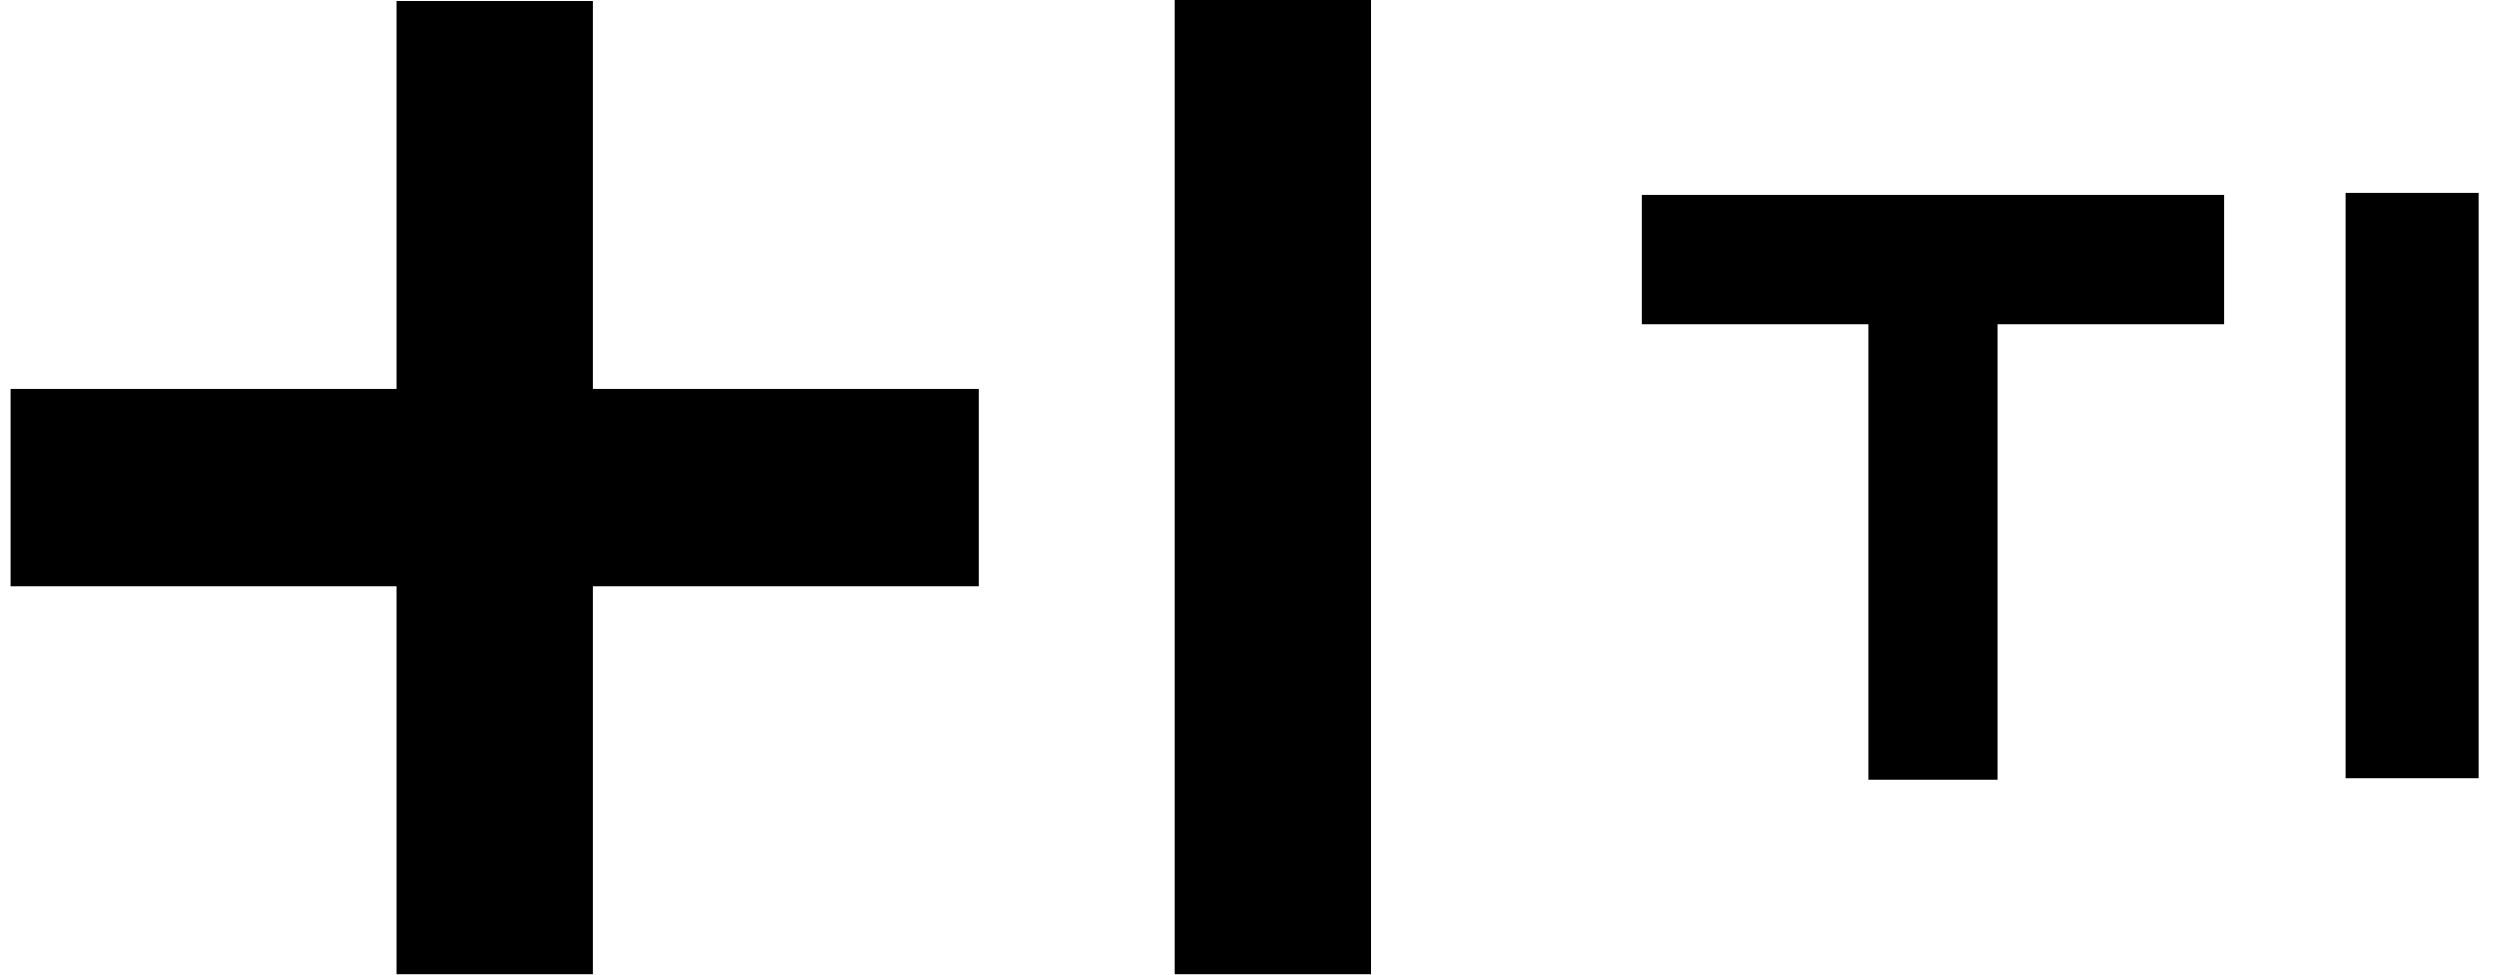
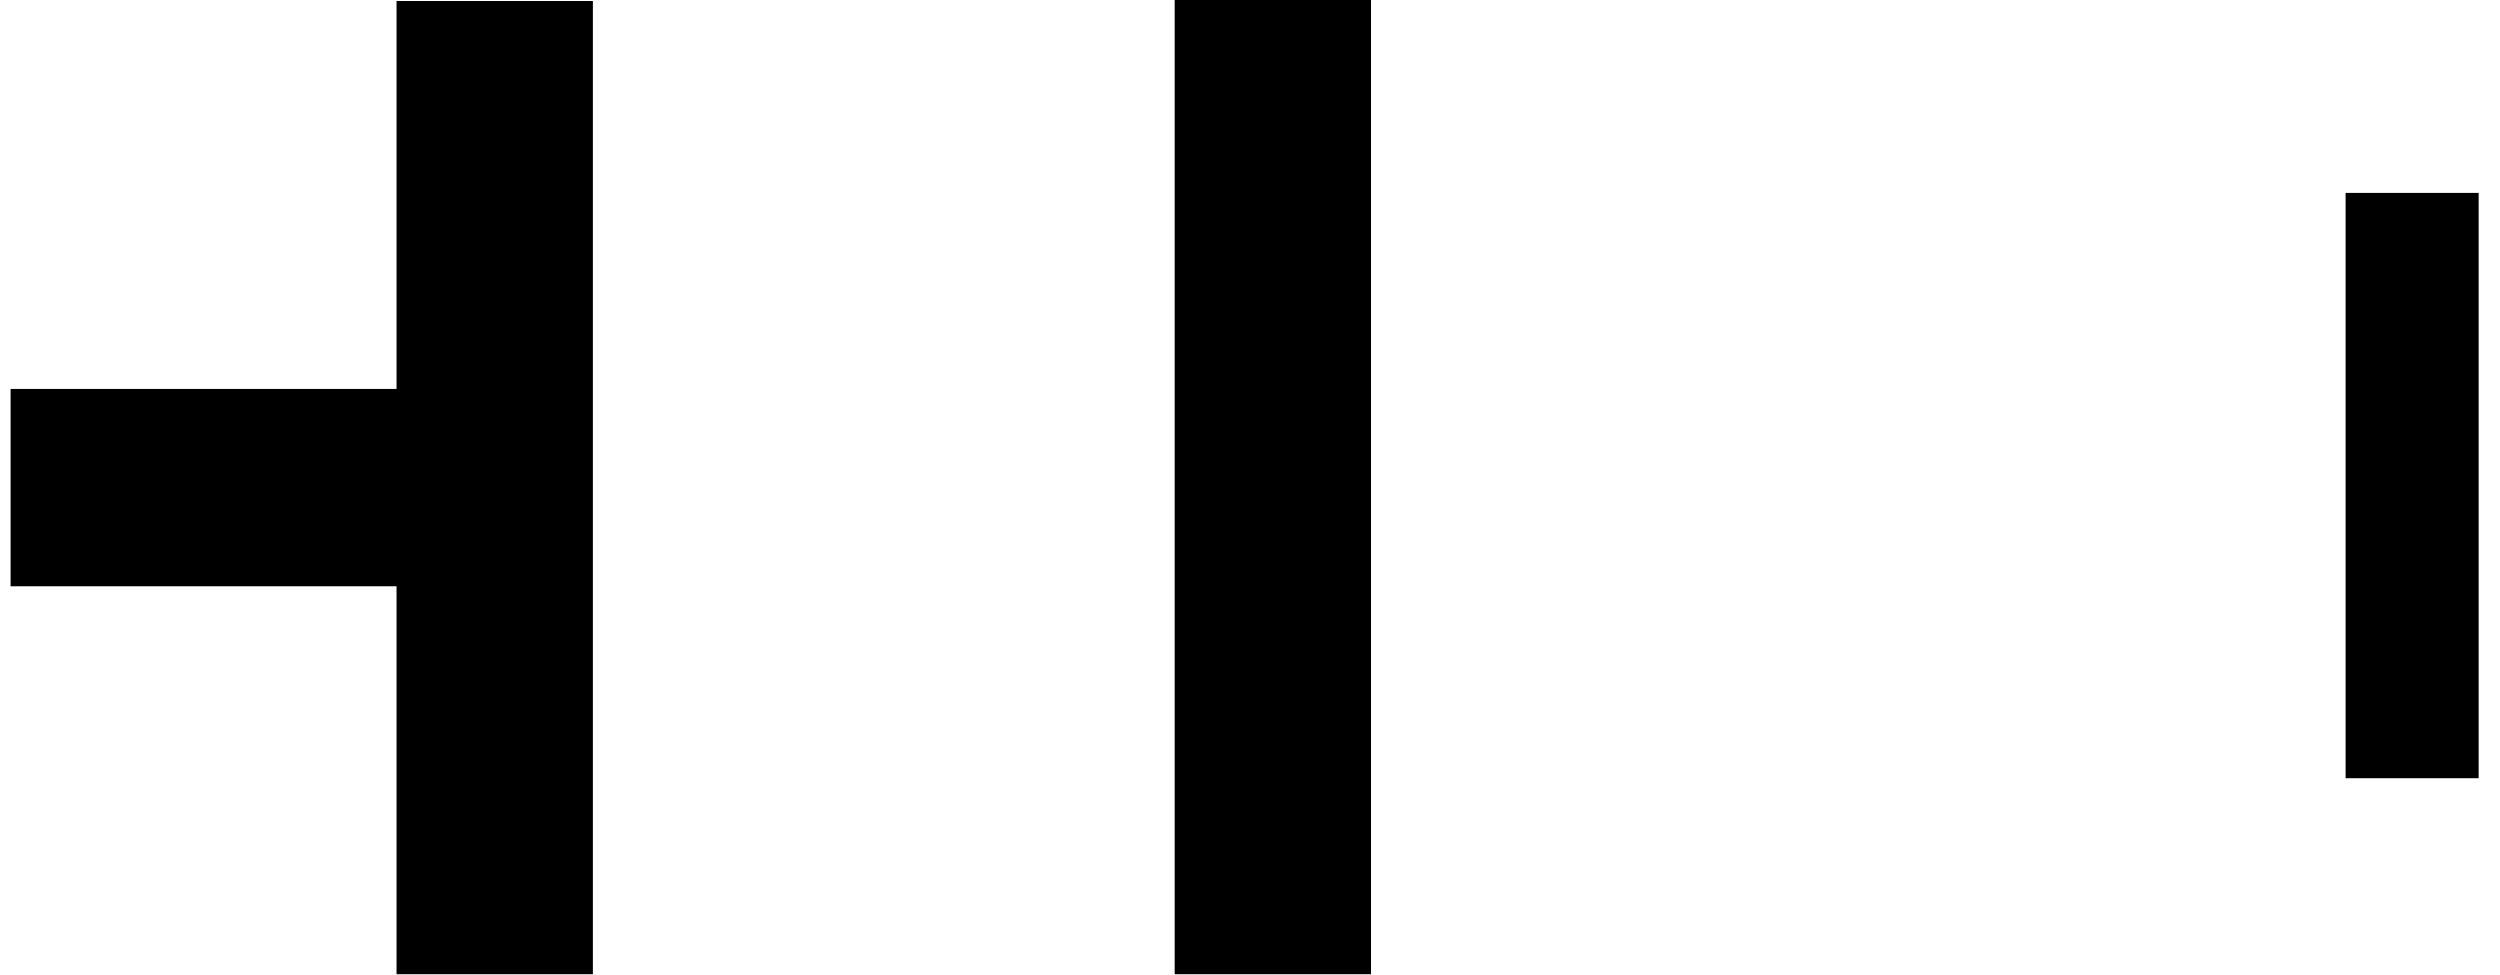
<svg xmlns="http://www.w3.org/2000/svg" width="118" height="46" viewBox="0 0 118 46" fill="none">
  <g clip-path="url(#clip0_1555_2265)">
-     <path d="M104.978 9.2H77.495V15.304H88.189V36.804H94.284V15.304H104.978V9.2Z" fill="black" />
    <path d="M116.992 9.105H110.713V15.214V36.732H116.992V9.105Z" fill="black" />
-     <path d="M27.984 18.357H46.2V27.672H27.984V45.983H18.717V27.672H0.5V18.357H18.717V0.046H27.984V18.357ZM55.445 0V45.983H64.712V0H55.445Z" fill="black" />
+     <path d="M27.984 18.357H46.2H27.984V45.983H18.717V27.672H0.5V18.357H18.717V0.046H27.984V18.357ZM55.445 0V45.983H64.712V0H55.445Z" fill="black" />
  </g>
  <defs>
    <clipPath id="clip0_1555_2265">
      <rect width="117" height="46" fill="white" transform="translate(0.5)" />
    </clipPath>
  </defs>
</svg>